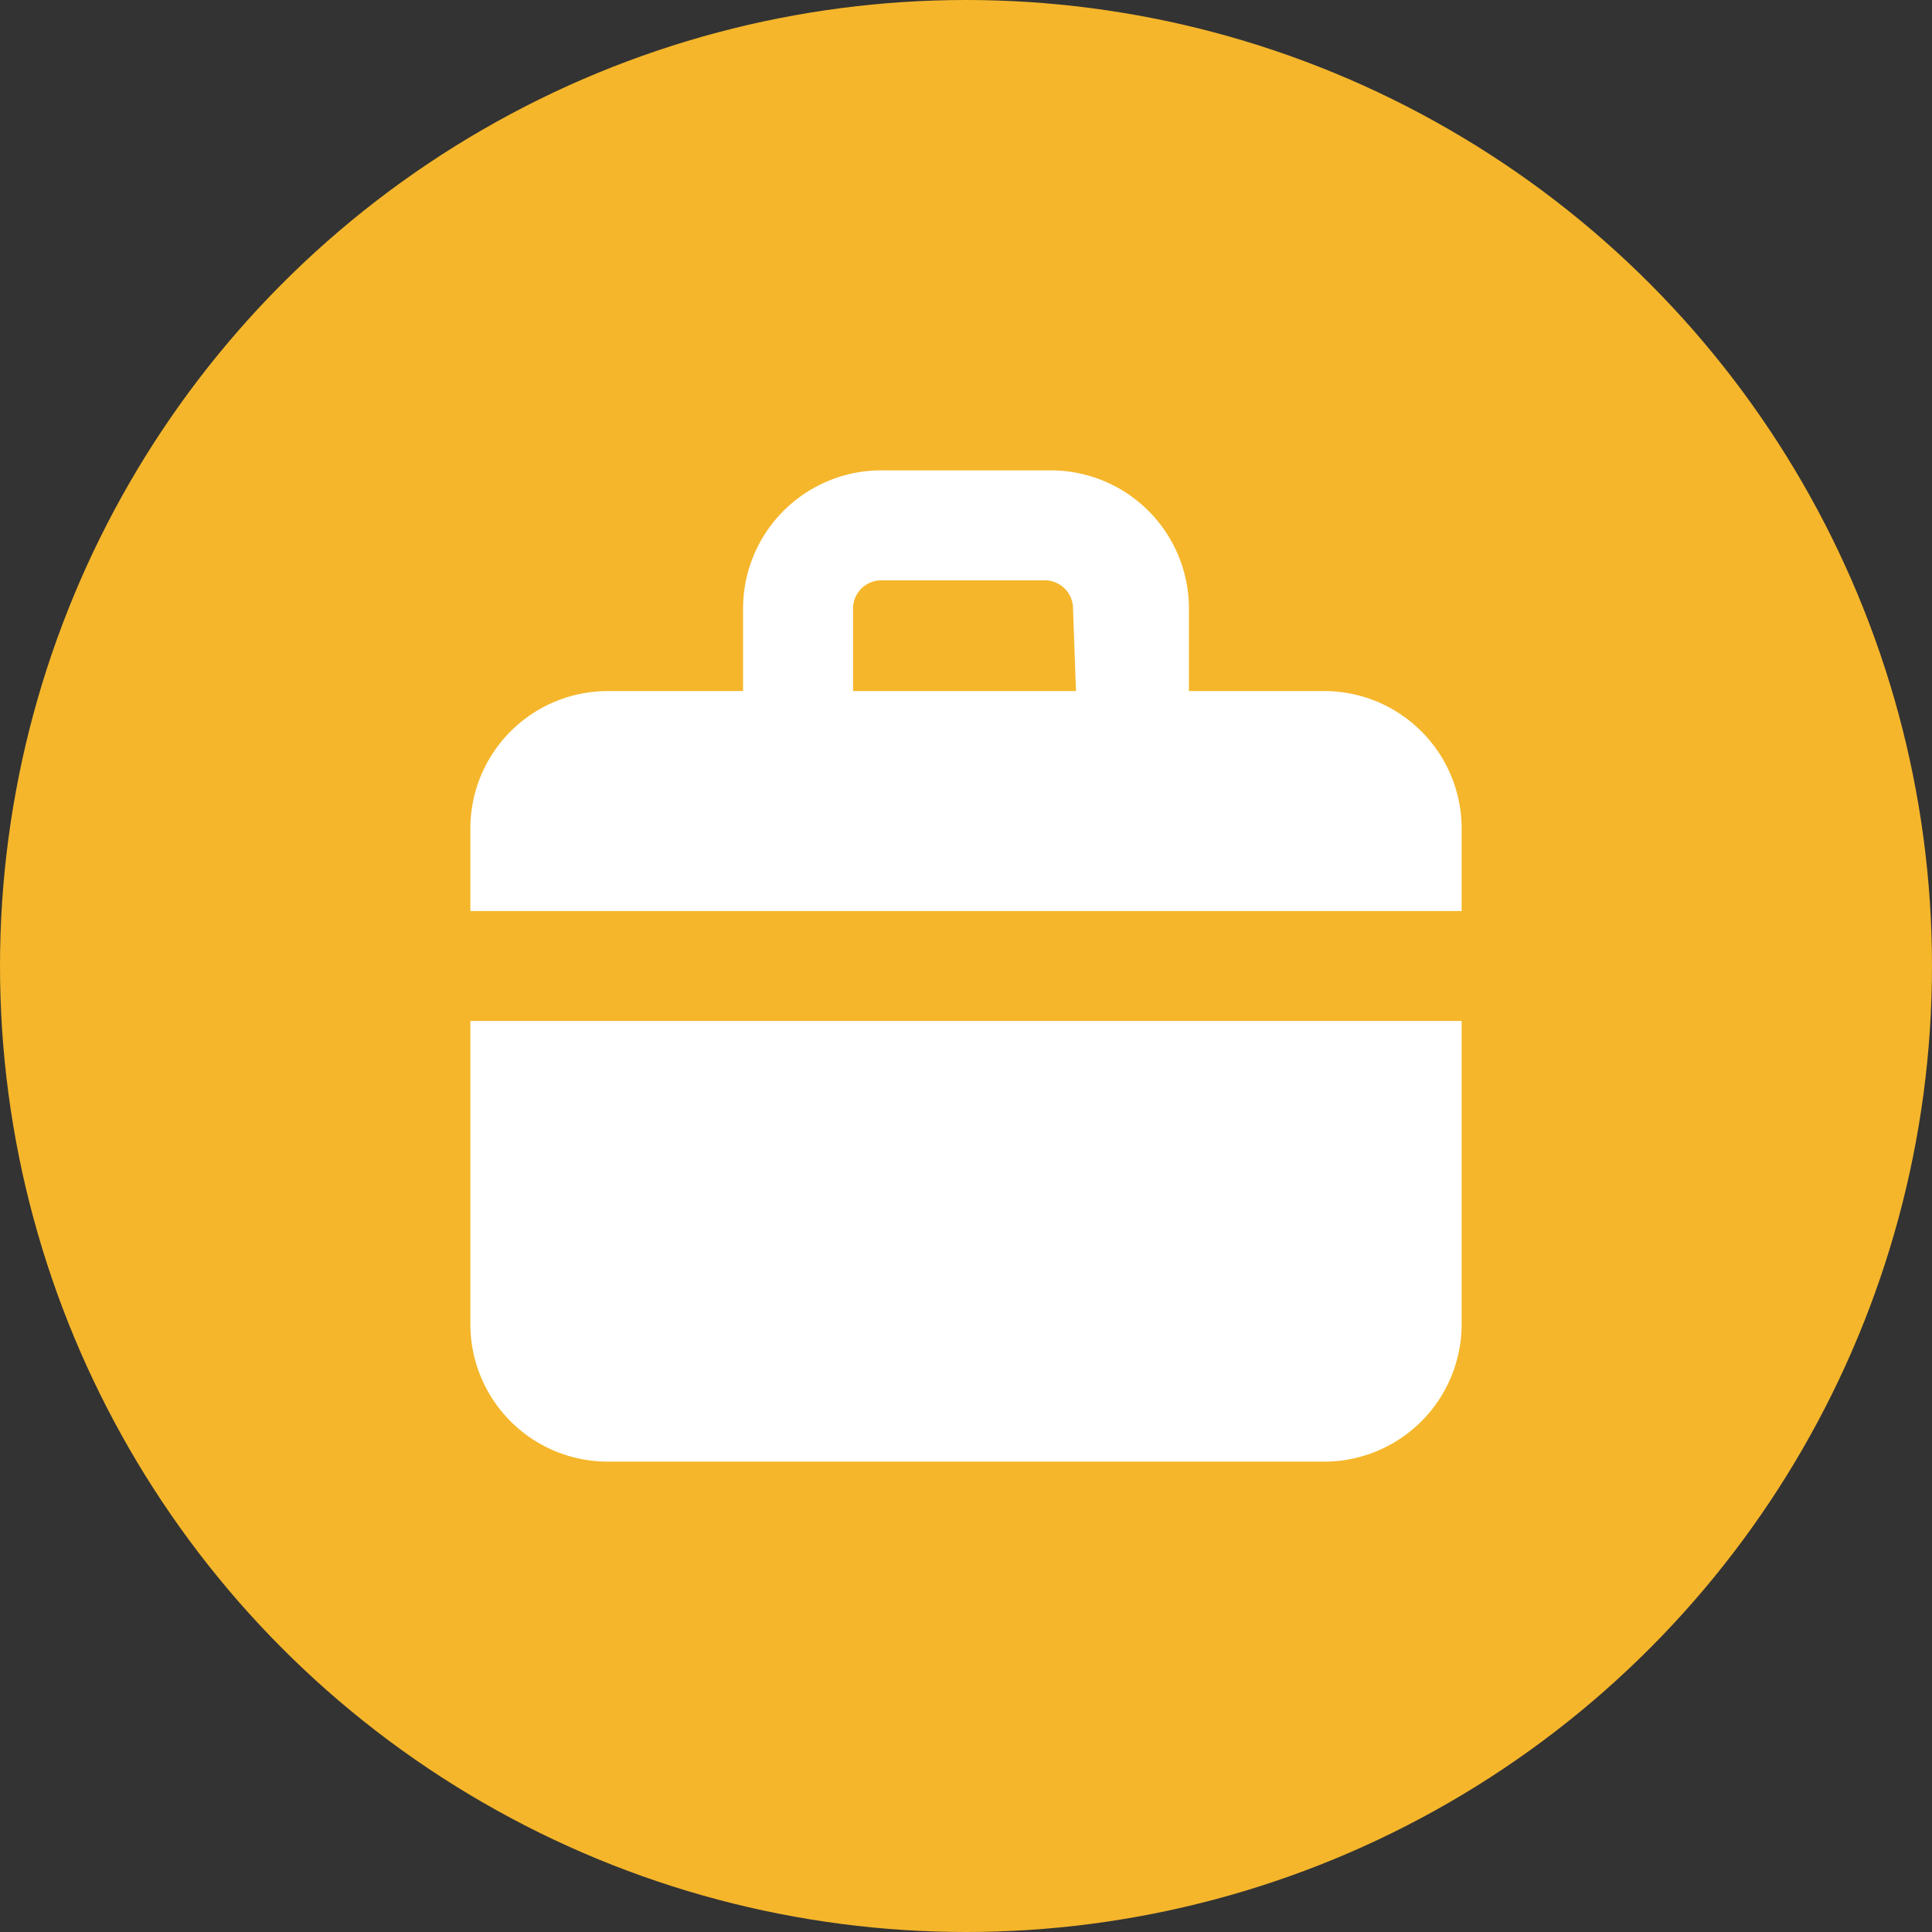
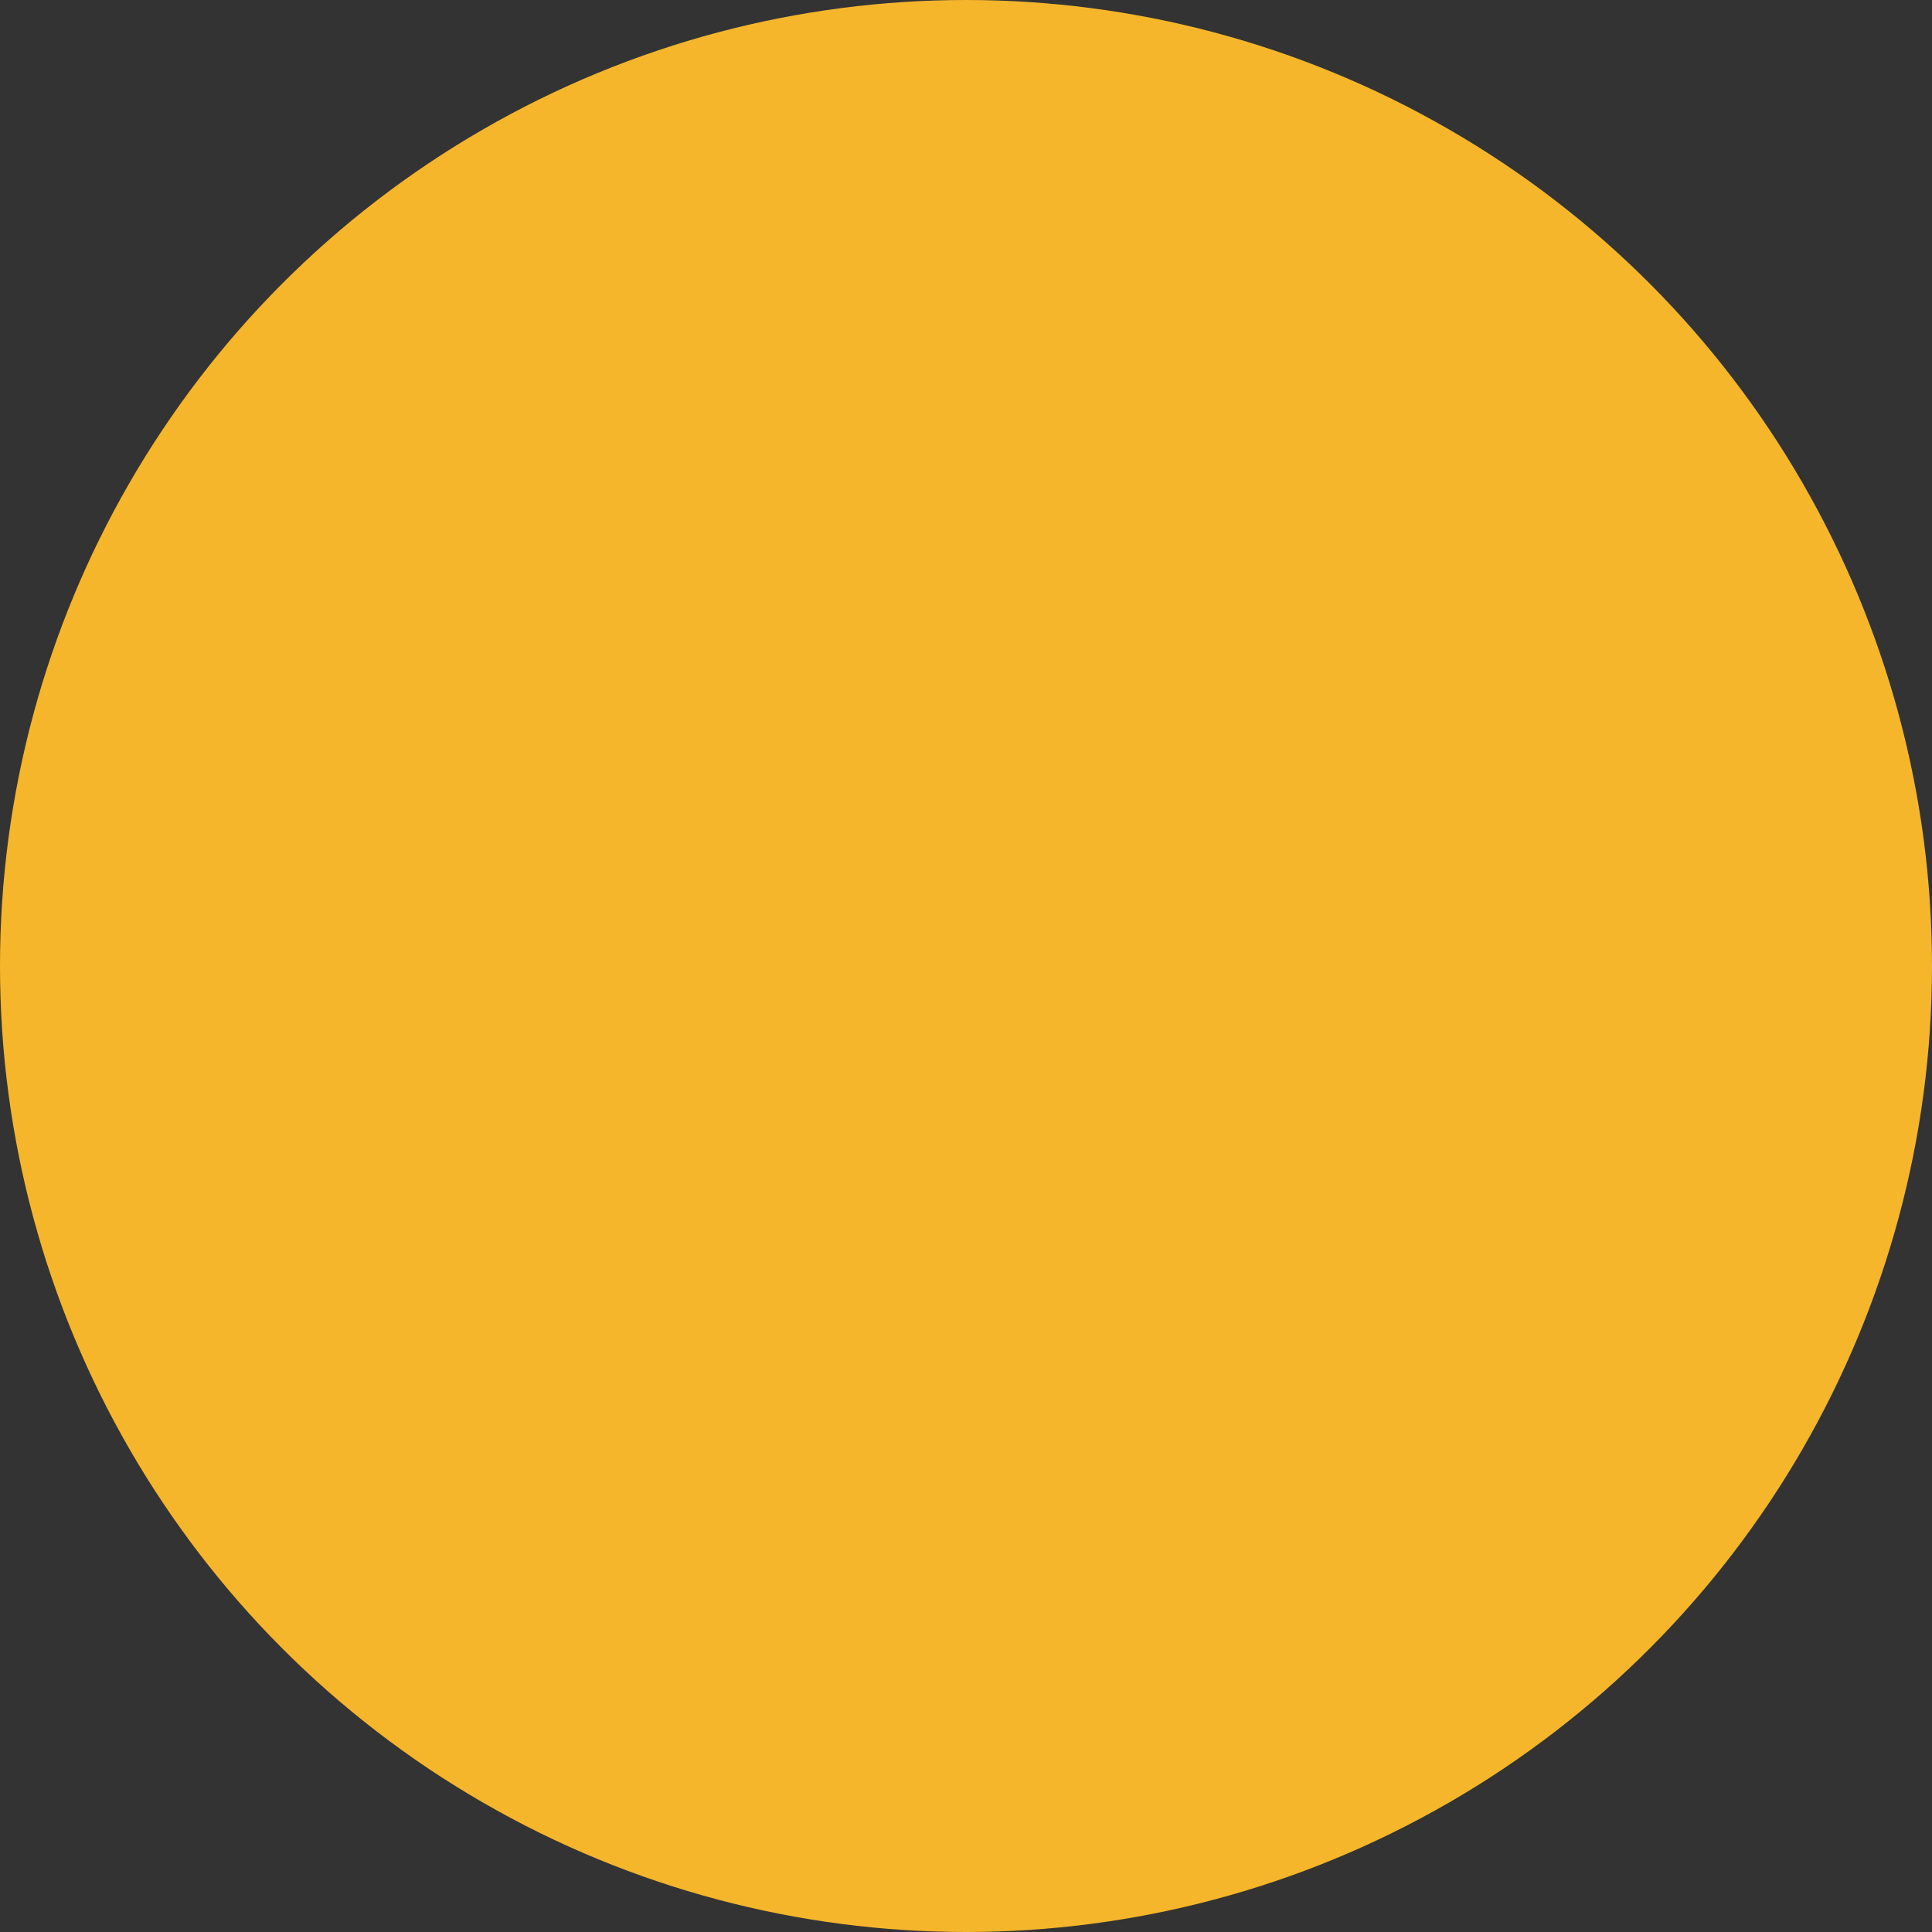
<svg xmlns="http://www.w3.org/2000/svg" data-name="Layer 1" viewBox="0 0 26 26">
  <rect x="0" y="0" width="26" height="26" fill="#333333" stroke="none" />
  <circle cx="13" cy="13" r="13" style="fill:#f5b62b" />
-   <path d="M6.33 17.82a1.85 1.85 0 0 0 1.85 1.85h9.64a1.85 1.85 0 0 0 1.85-1.85v-4.08H6.33ZM17.82 9.3H16V8.18a1.86 1.86 0 0 0-1.85-1.85h-2.26A1.86 1.86 0 0 0 10 8.18V9.3H8.18a1.85 1.85 0 0 0-1.85 1.85v1.11h13.34v-1.11a1.85 1.85 0 0 0-1.85-1.85m-3.34 0h-3V8.18a.38.38 0 0 1 .37-.37h2.22a.38.38 0 0 1 .37.37Z" style="fill:#fff" />
</svg>